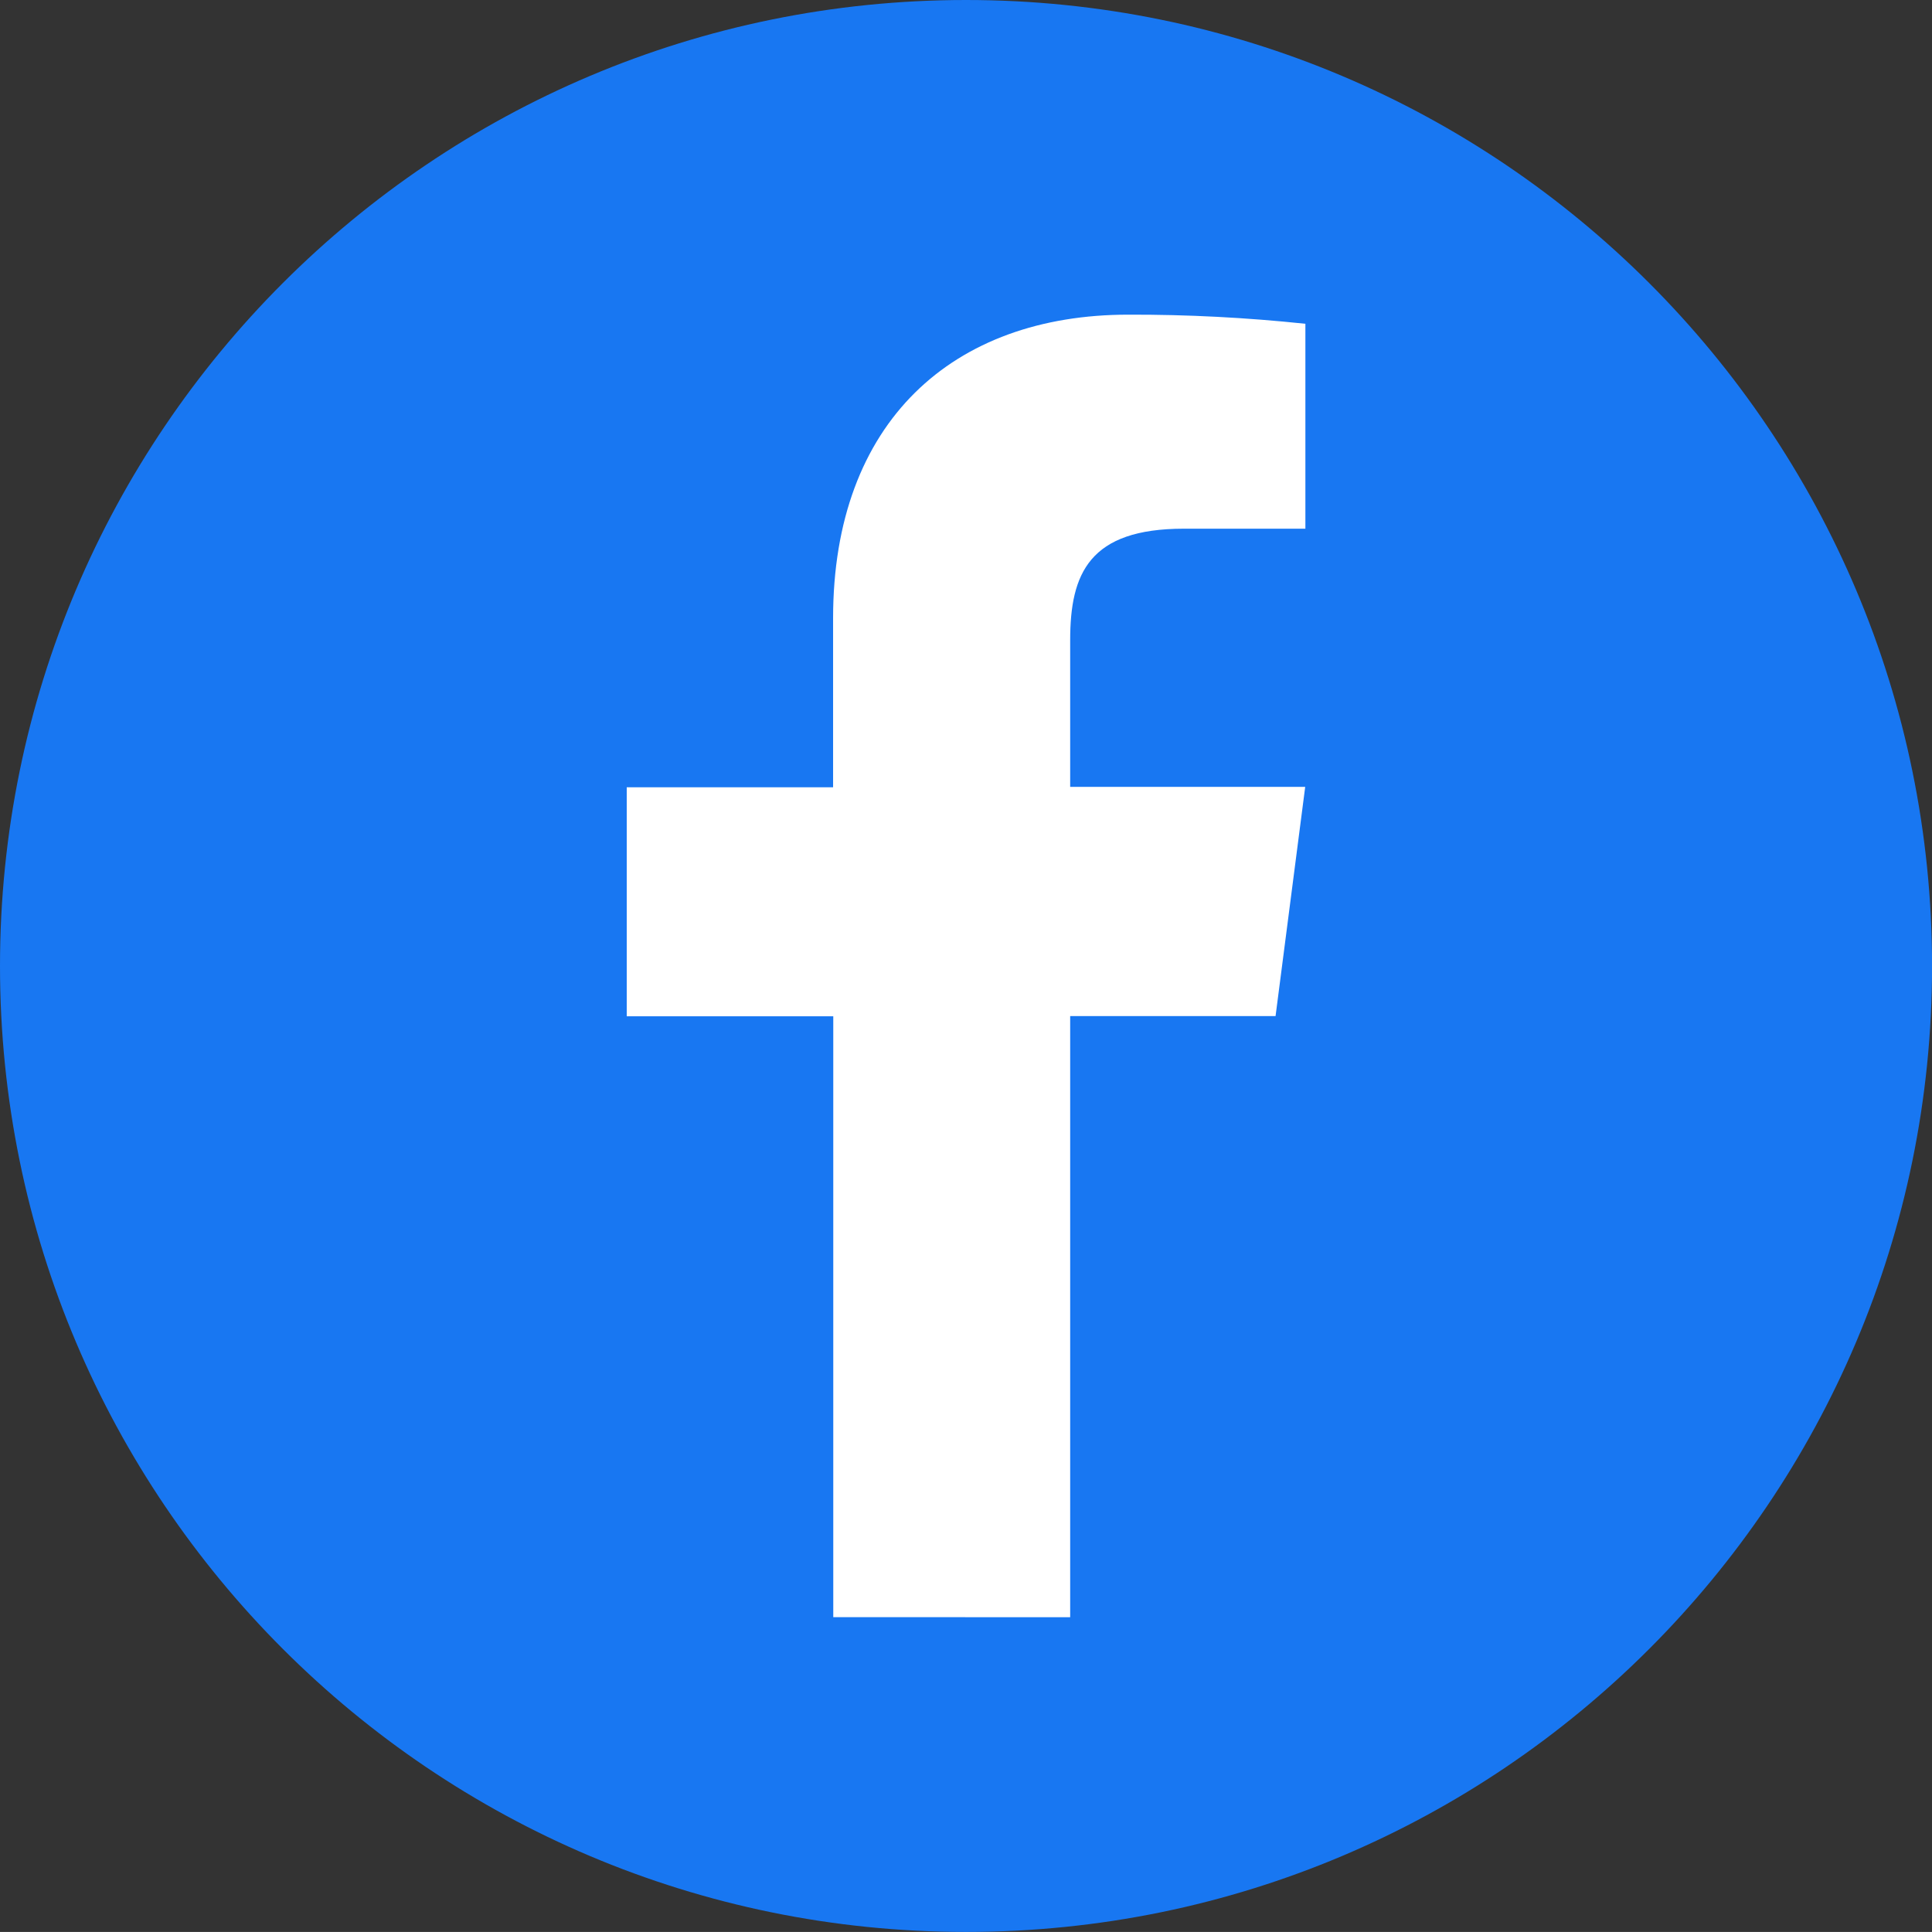
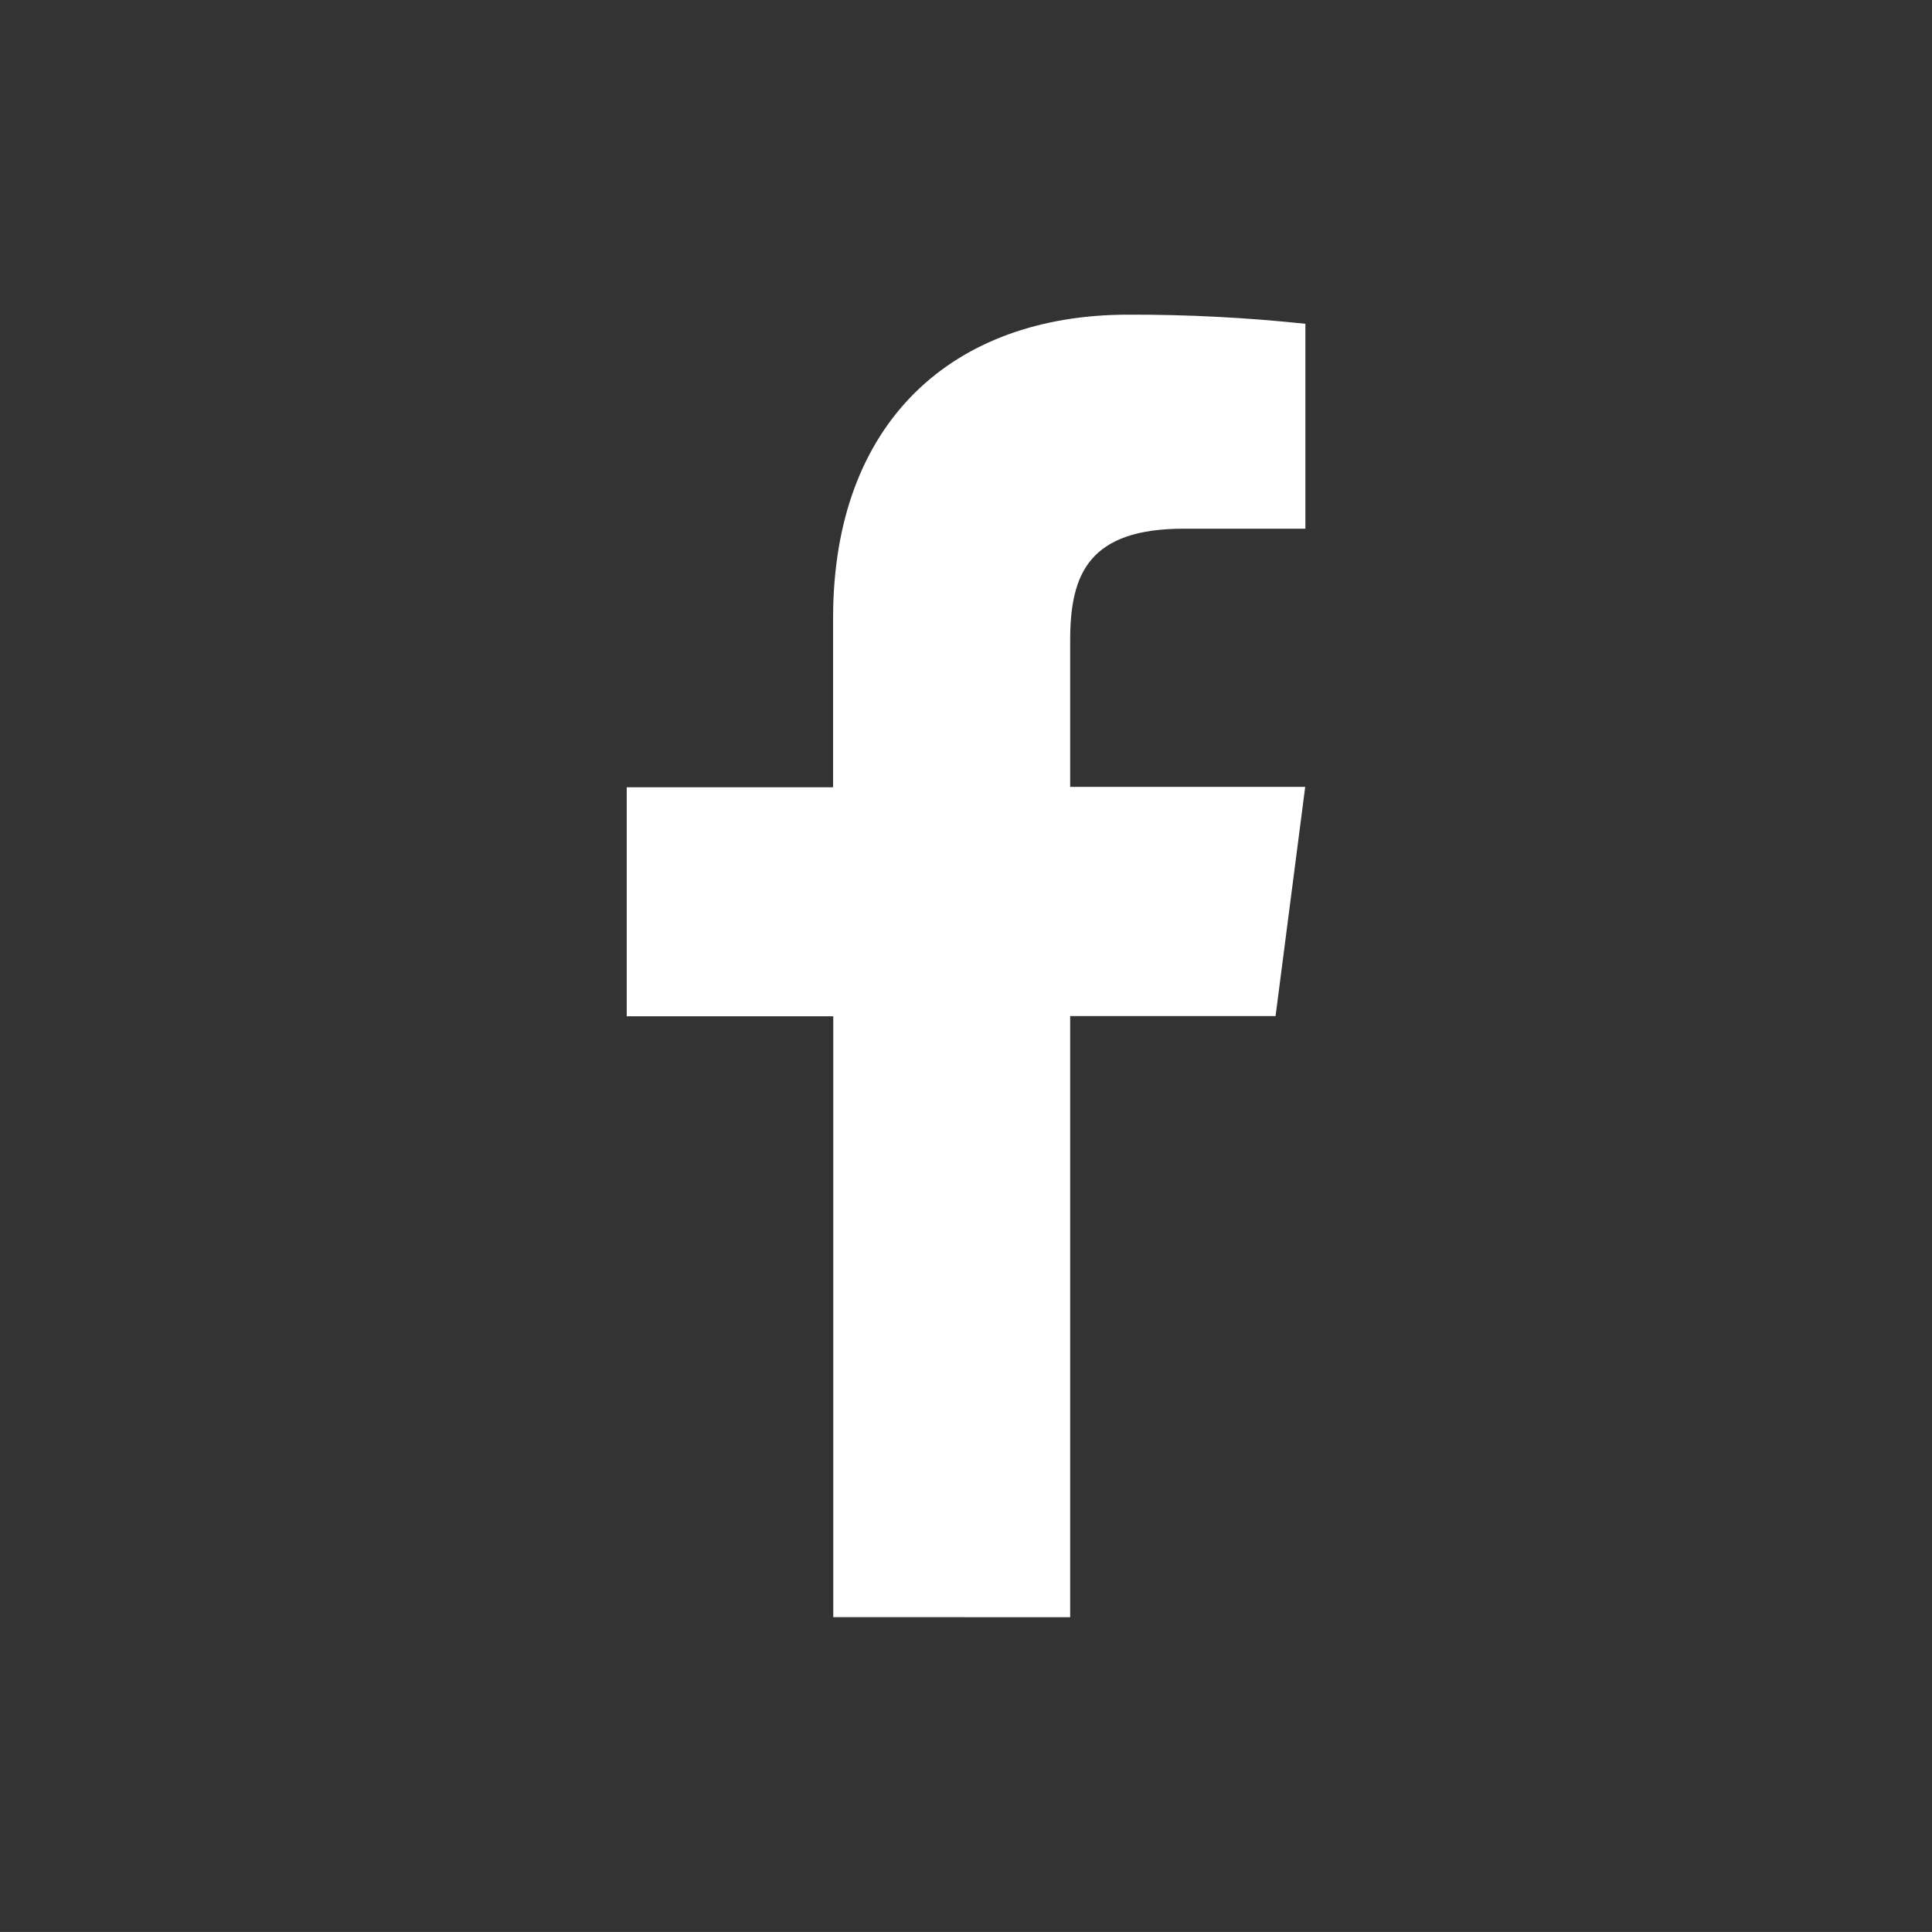
<svg xmlns="http://www.w3.org/2000/svg" data-name="Layer 2" height="32" viewBox="0 0 32.001 32" width="32.001">
  <rect x="0" y="0" width="32.001" height="32" fill="#333333" stroke="none" />
  <g data-name="Layer 1">
    <g>
-       <path d="m16.001,0c8.836,0,16.001,7.163,16.001,16.001,0,8.836-7.164,15.999-16.001,15.999C7.164,32,0,24.837,0,16.001,0,7.163,7.164,0,16.001,0" fill="#1877f2" />
      <path d="m17.726,26.787v-9.957h3.402l.491-3.797h-3.893v-2.429c0-1.104.315-1.847,1.885-1.847h2.011v-3.394c-.975-.103-1.954-.154-2.935-.151-2.9,0-4.888,1.77-4.888,5.026v2.802h-3.418v3.793h3.421v9.953" fill="#fff" />
    </g>
  </g>
</svg>